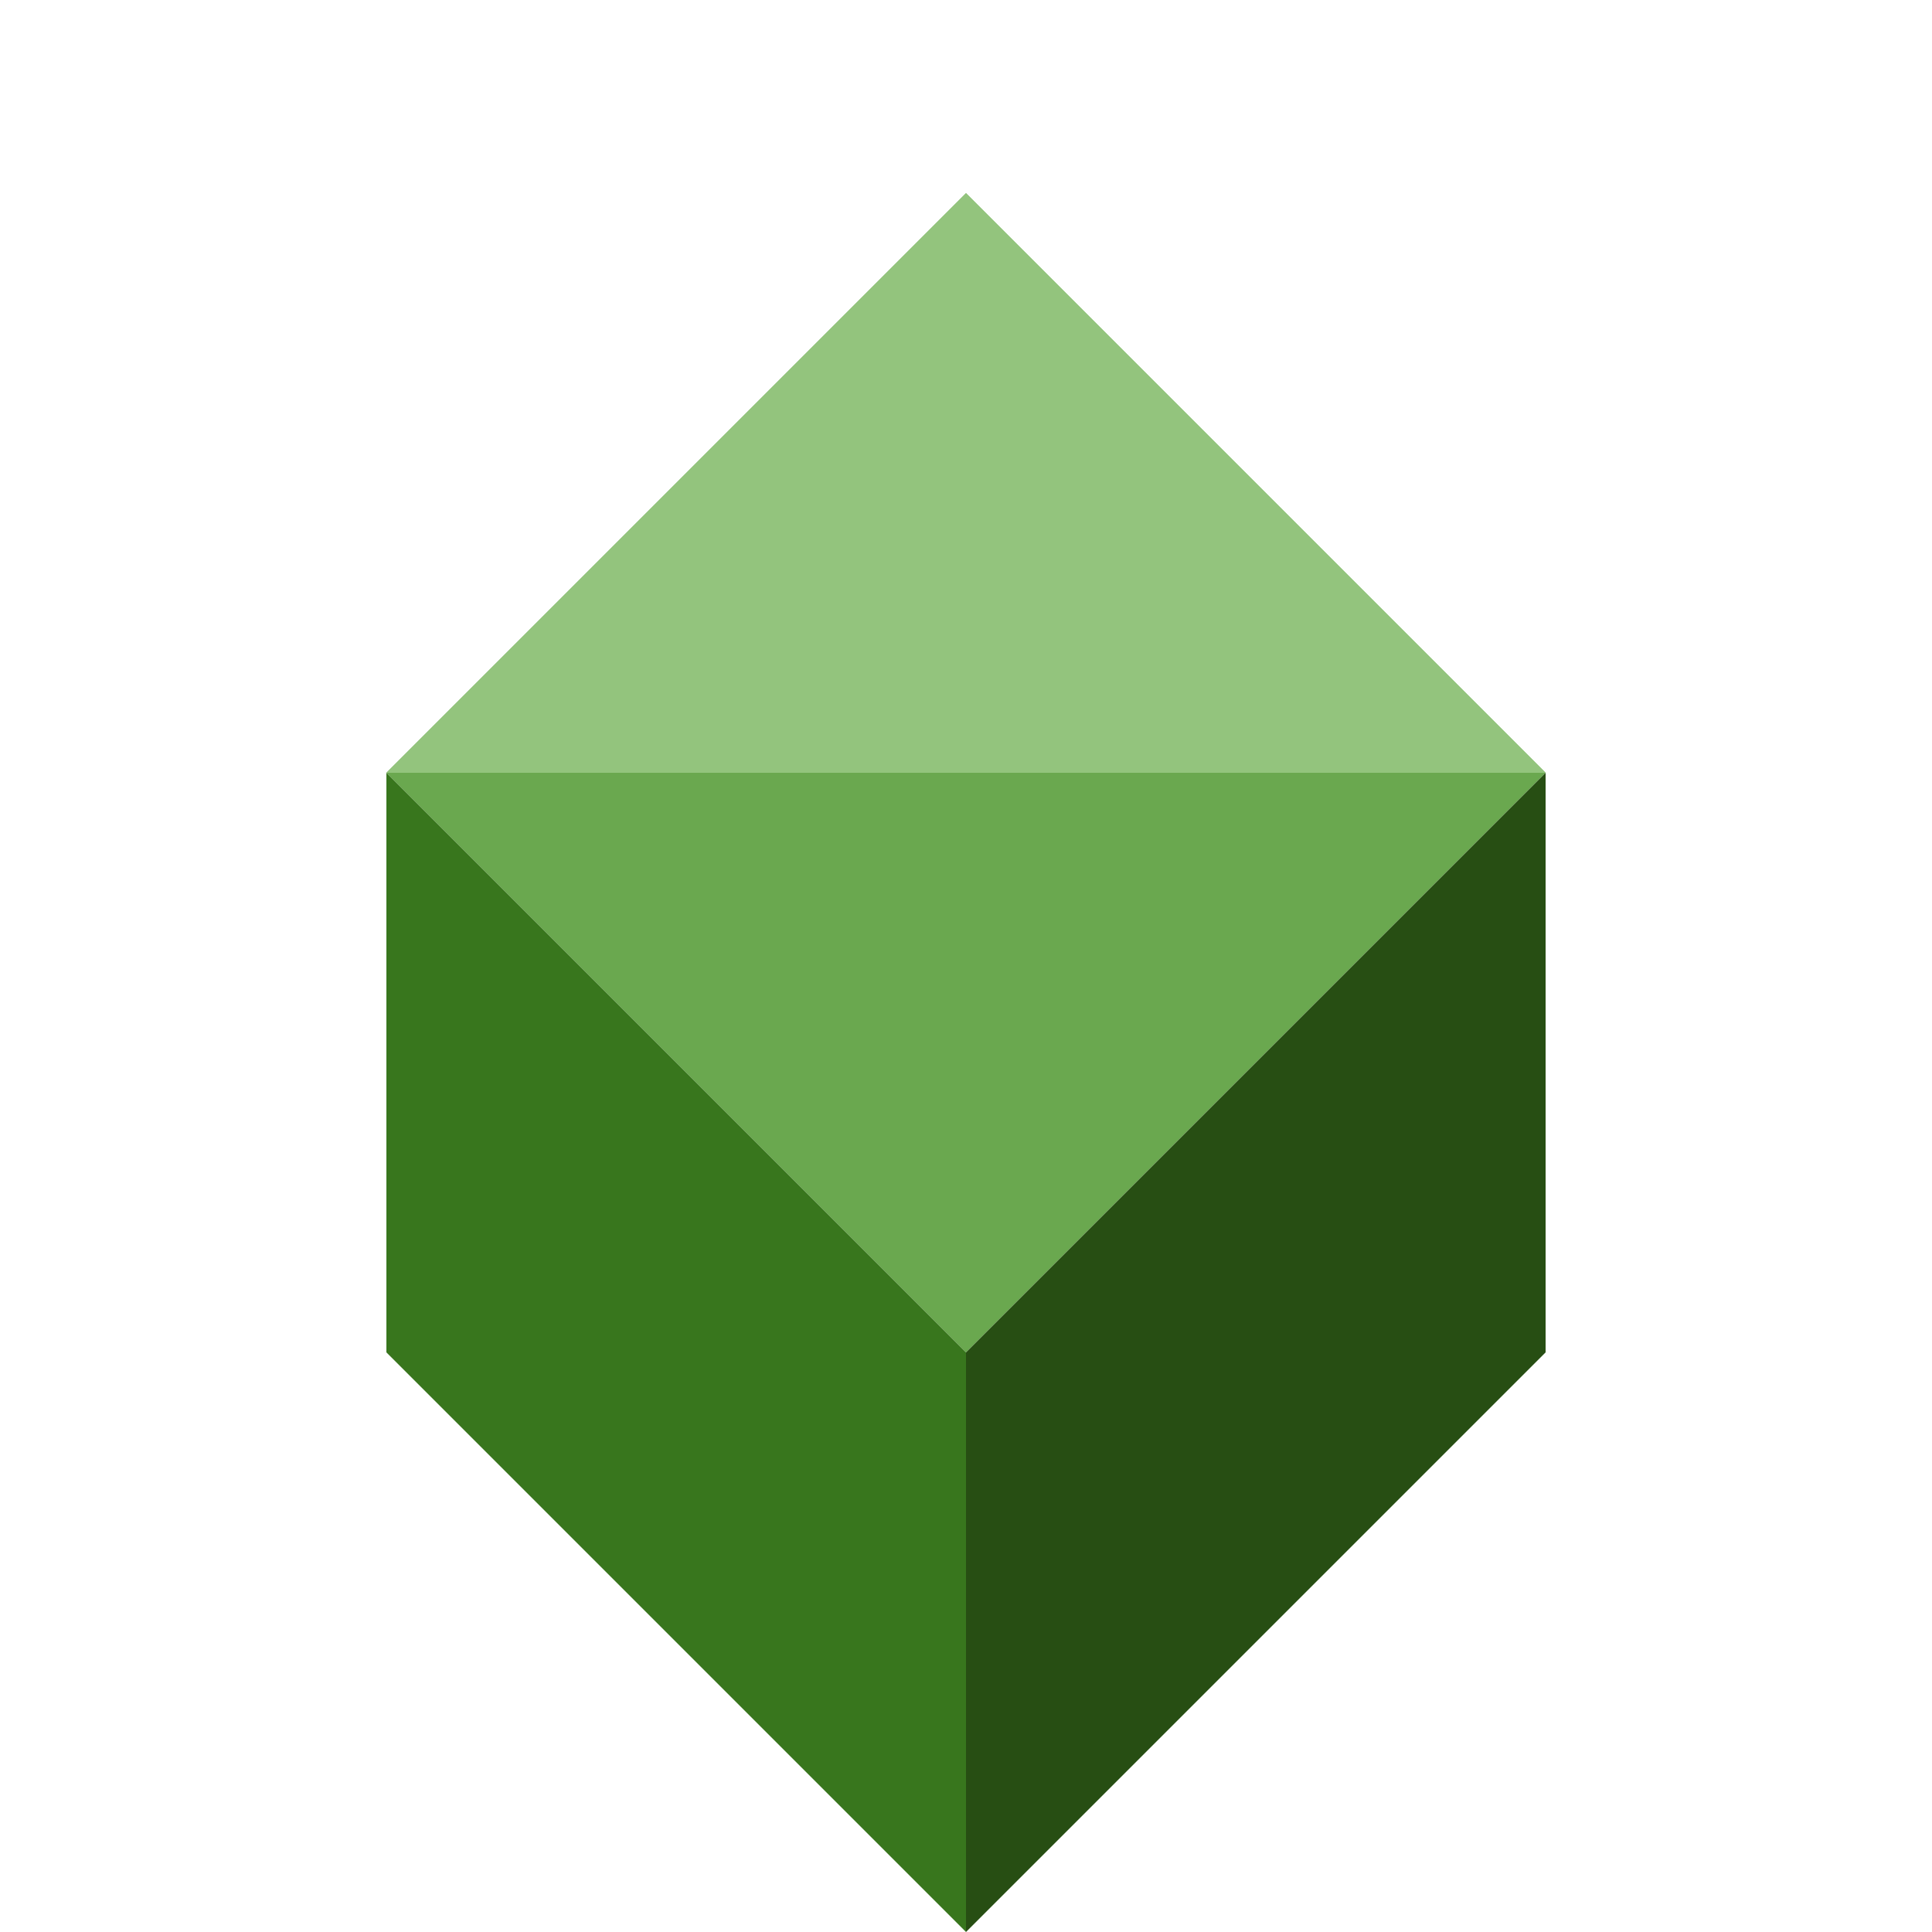
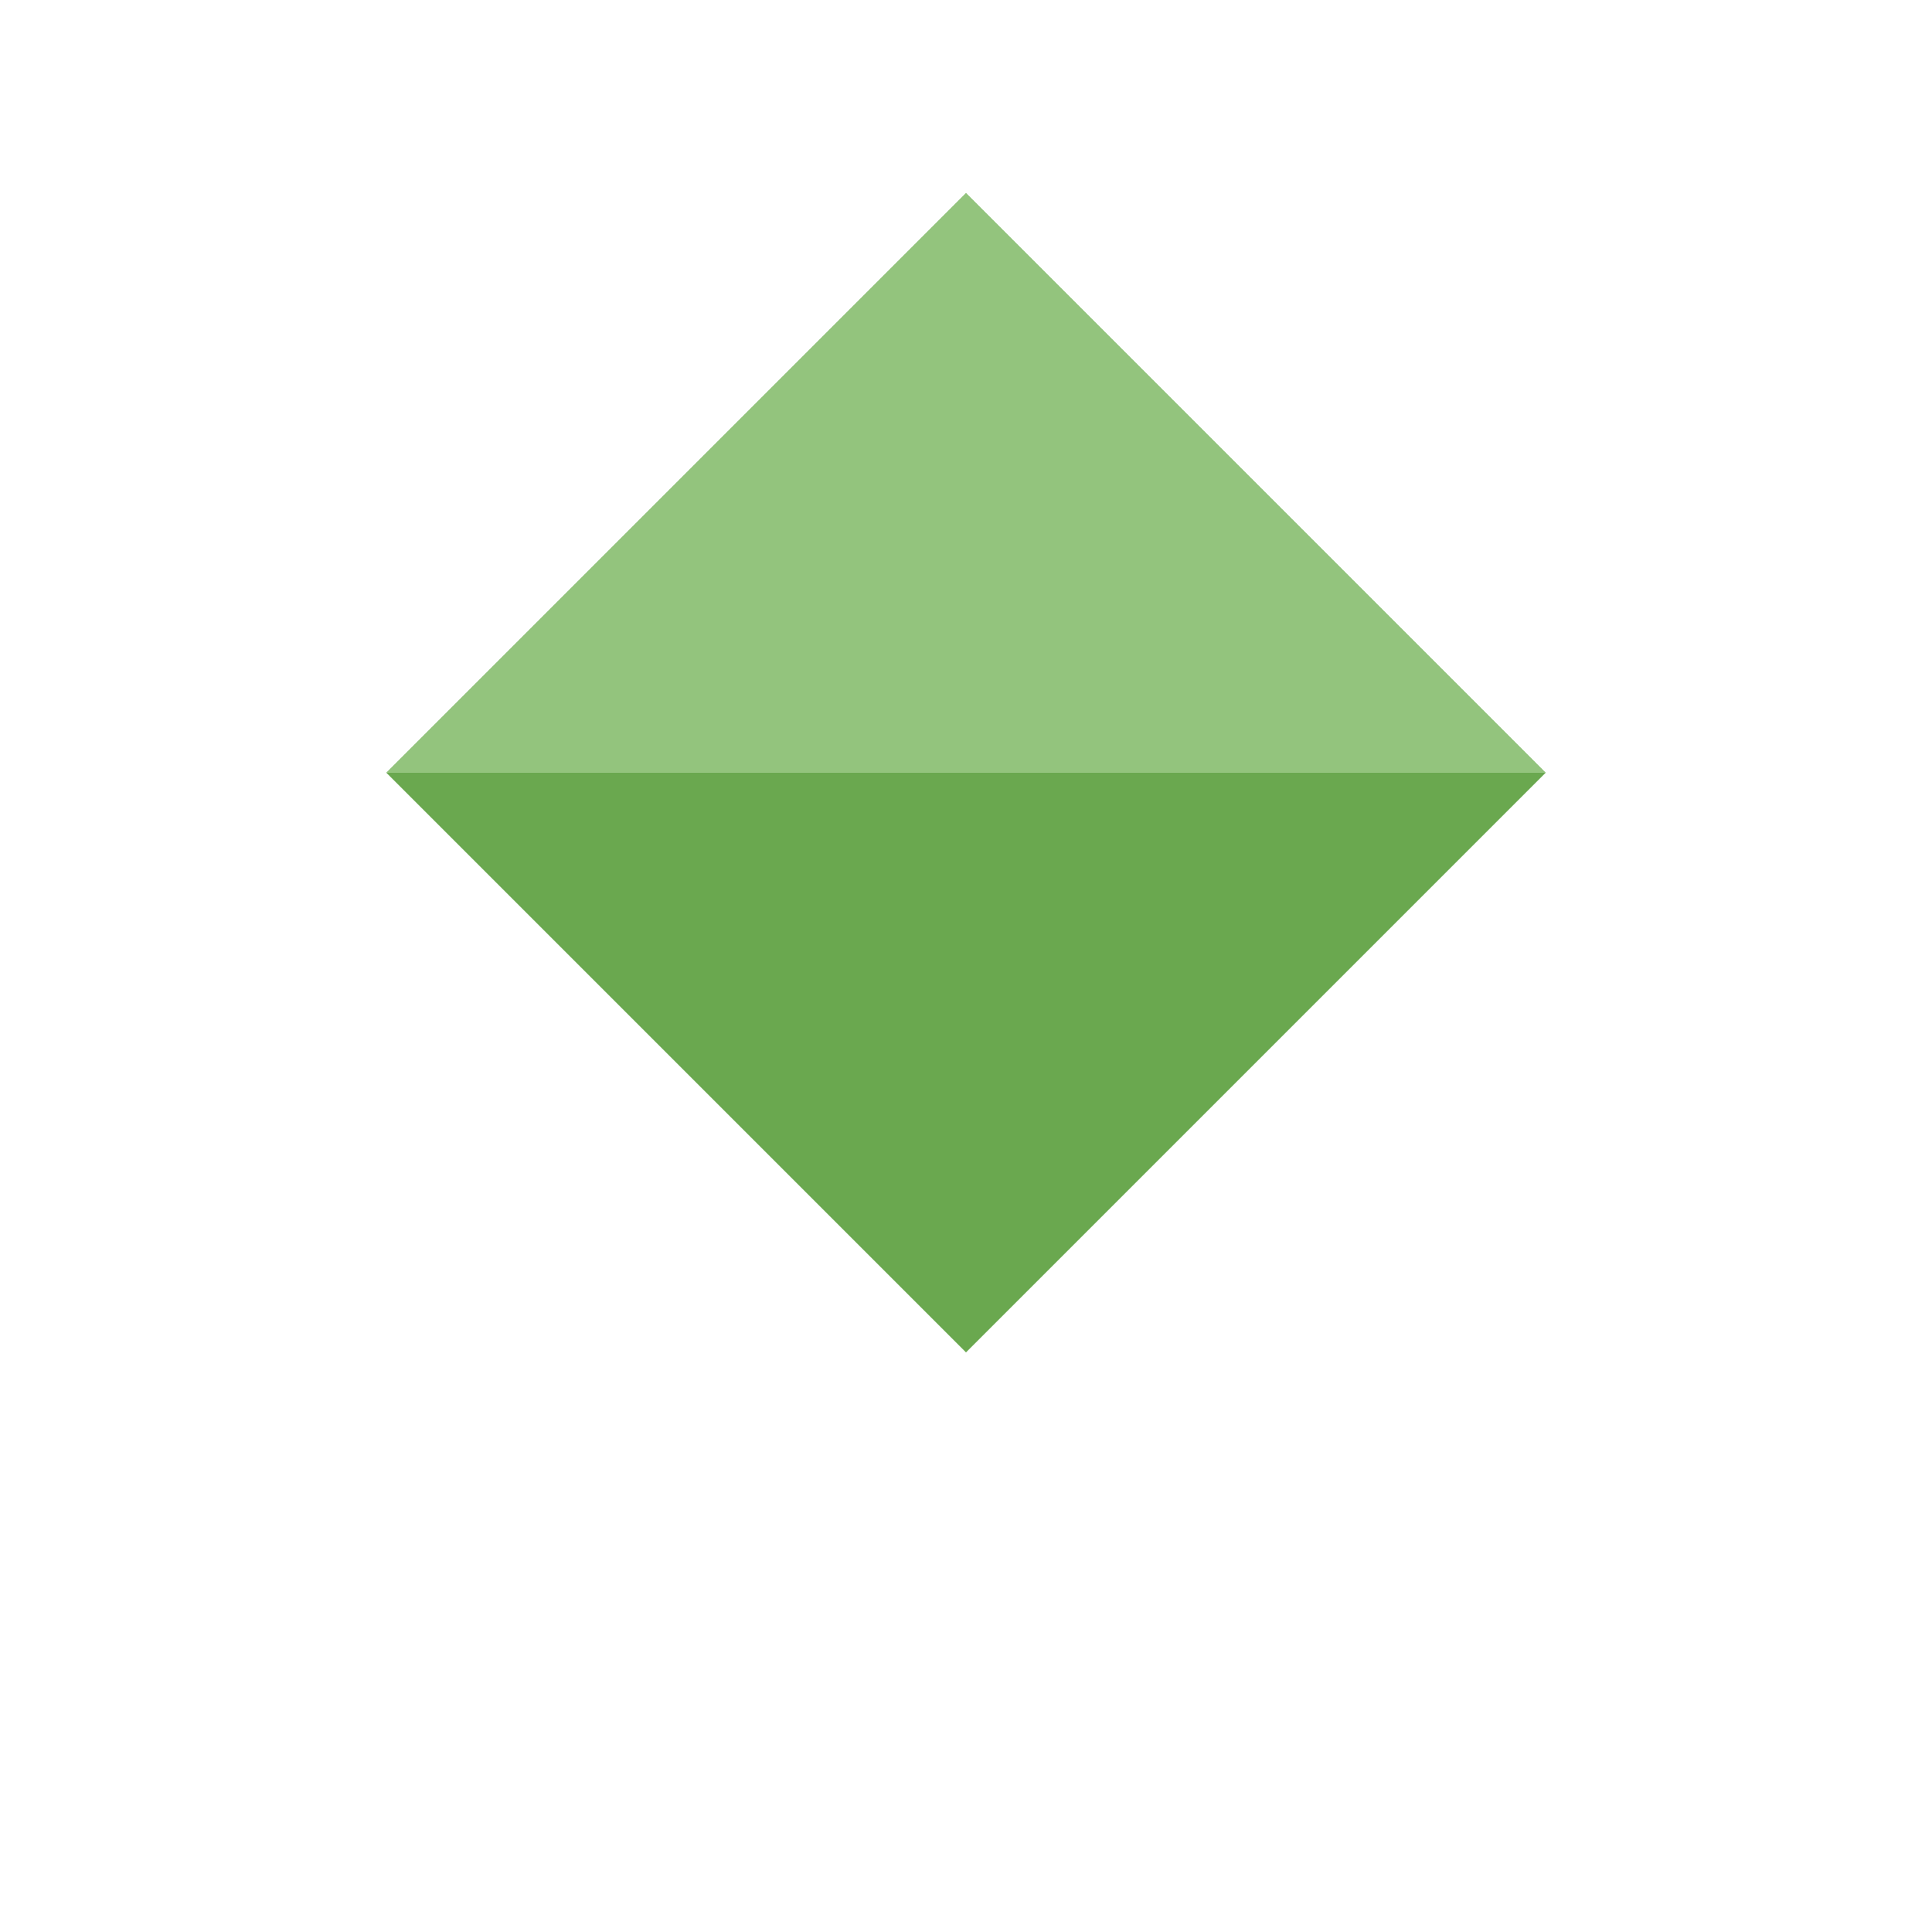
<svg xmlns="http://www.w3.org/2000/svg" viewBox="0 0 100 100" width="100" height="100">
  <polygon points="20,40 50,10 80,40 50,70" fill="#6aa84f" />
-   <polygon points="20,40 20,70 50,100 50,70" fill="#38761d" />
-   <polygon points="80,40 80,70 50,100 50,70" fill="#274e13" />
  <polygon points="20,40 50,10 80,40" fill="#93c47d" />
</svg>